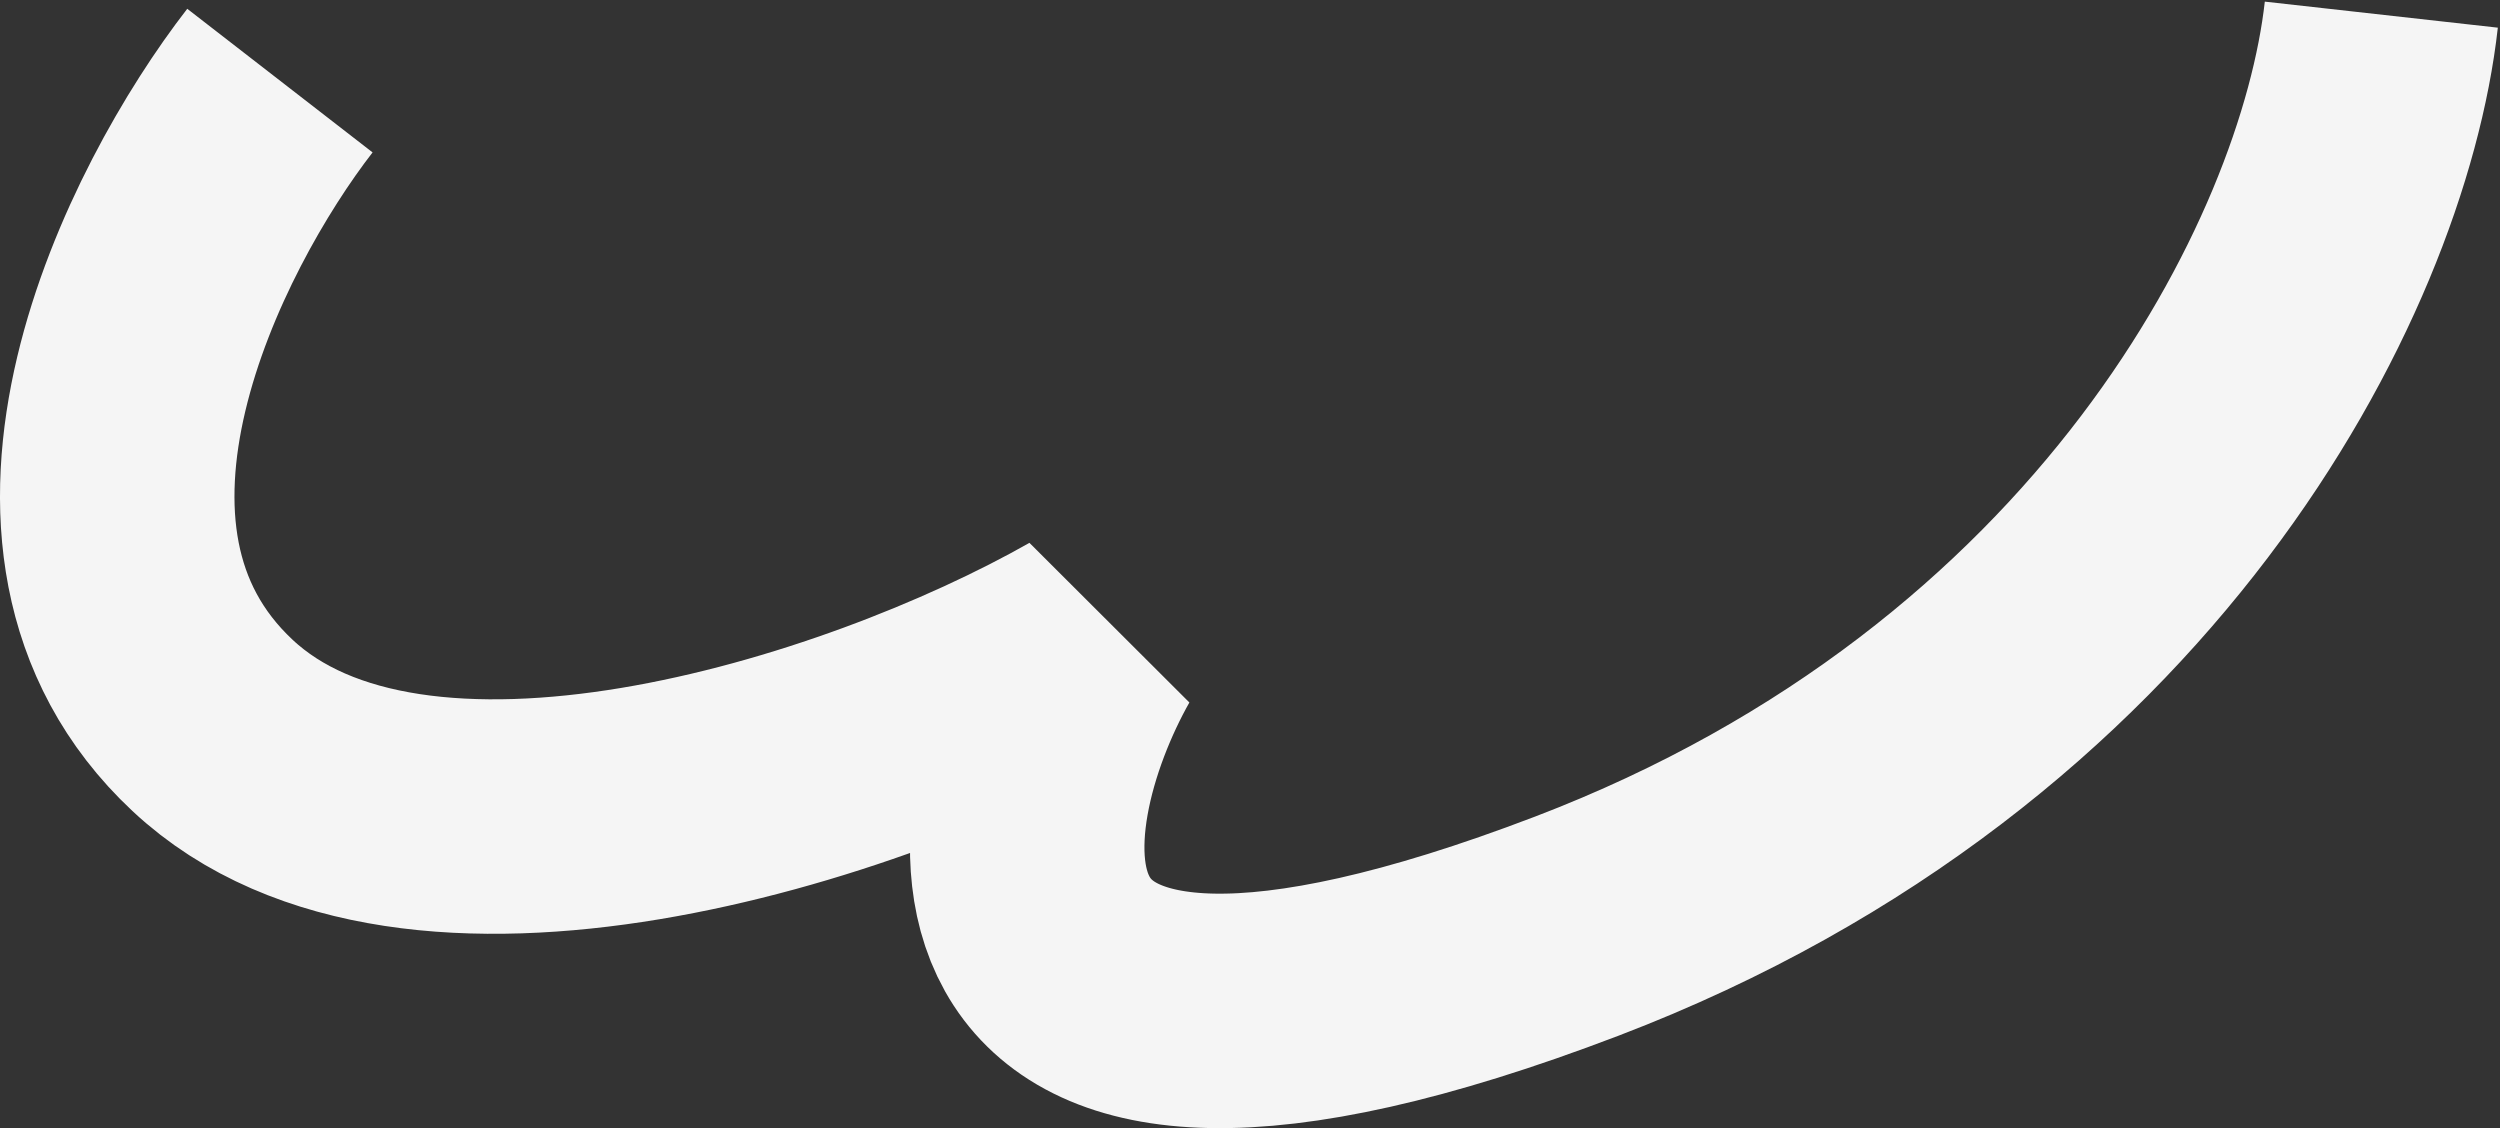
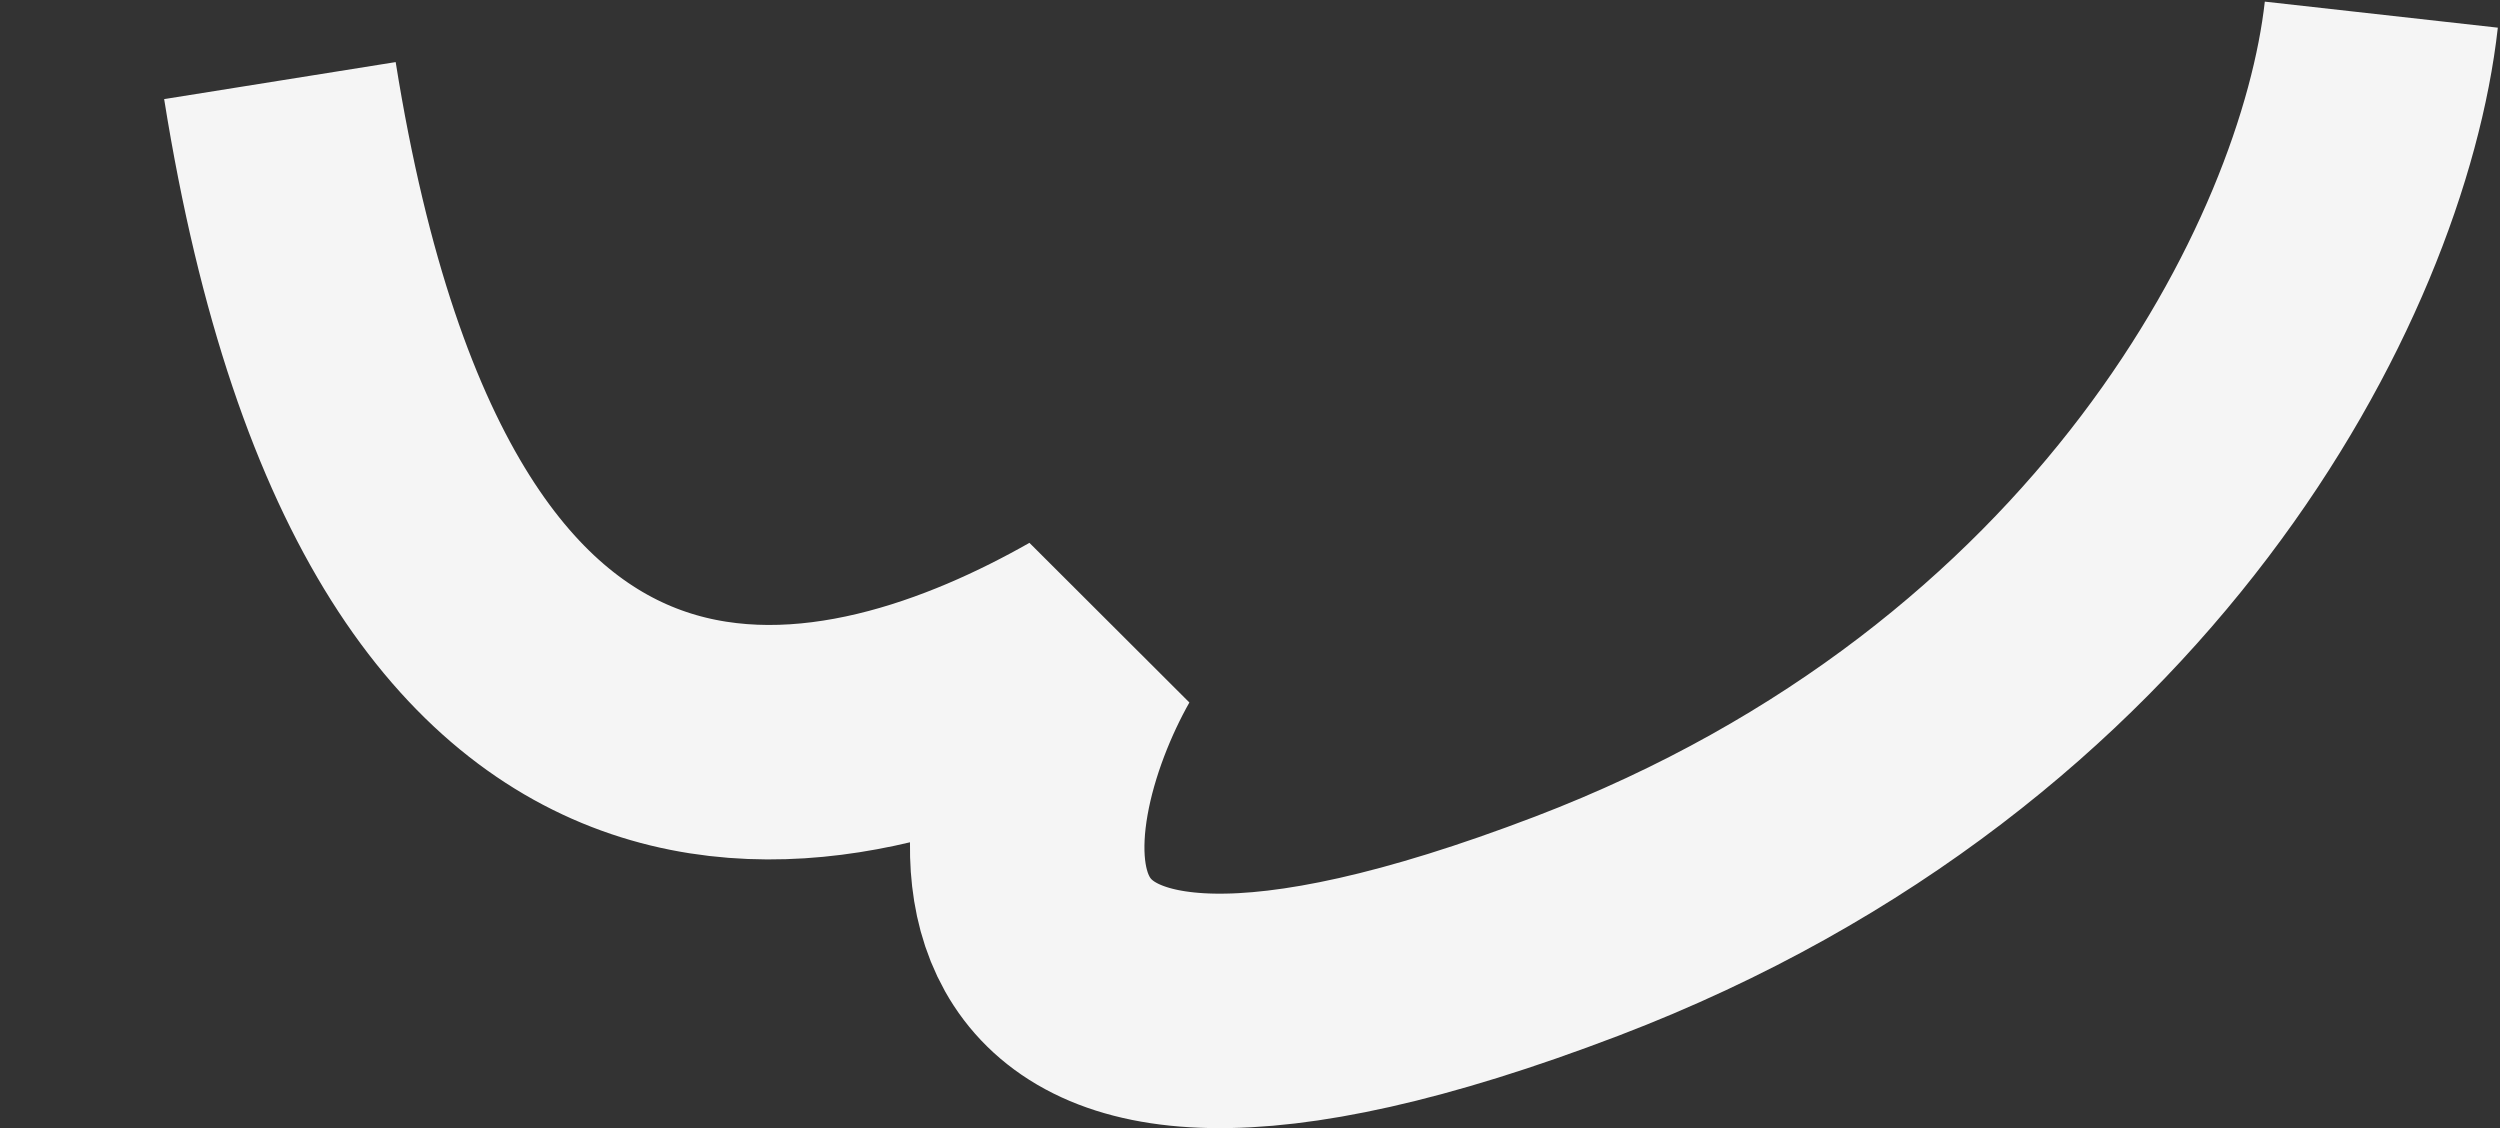
<svg xmlns="http://www.w3.org/2000/svg" width="853" height="385" viewBox="0 0 853 385" fill="none">
  <rect x="0" y="0" width="853" height="385" fill="#333333" stroke="none" />
-   <path d="M95.507 27.5C59.341 74.167 4.107 183.5 72.507 247.5C140.907 311.5 293.833 263.833 371 220C338.667 277.167 315.5 401 538.007 316C725.469 244.388 802.841 91.5 812.507 5" stroke="#F5F5F5" stroke-width="80" stroke-linejoin="bevel" />
+   <path d="M95.507 27.5C140.907 311.5 293.833 263.833 371 220C338.667 277.167 315.5 401 538.007 316C725.469 244.388 802.841 91.5 812.507 5" stroke="#F5F5F5" stroke-width="80" stroke-linejoin="bevel" />
</svg>